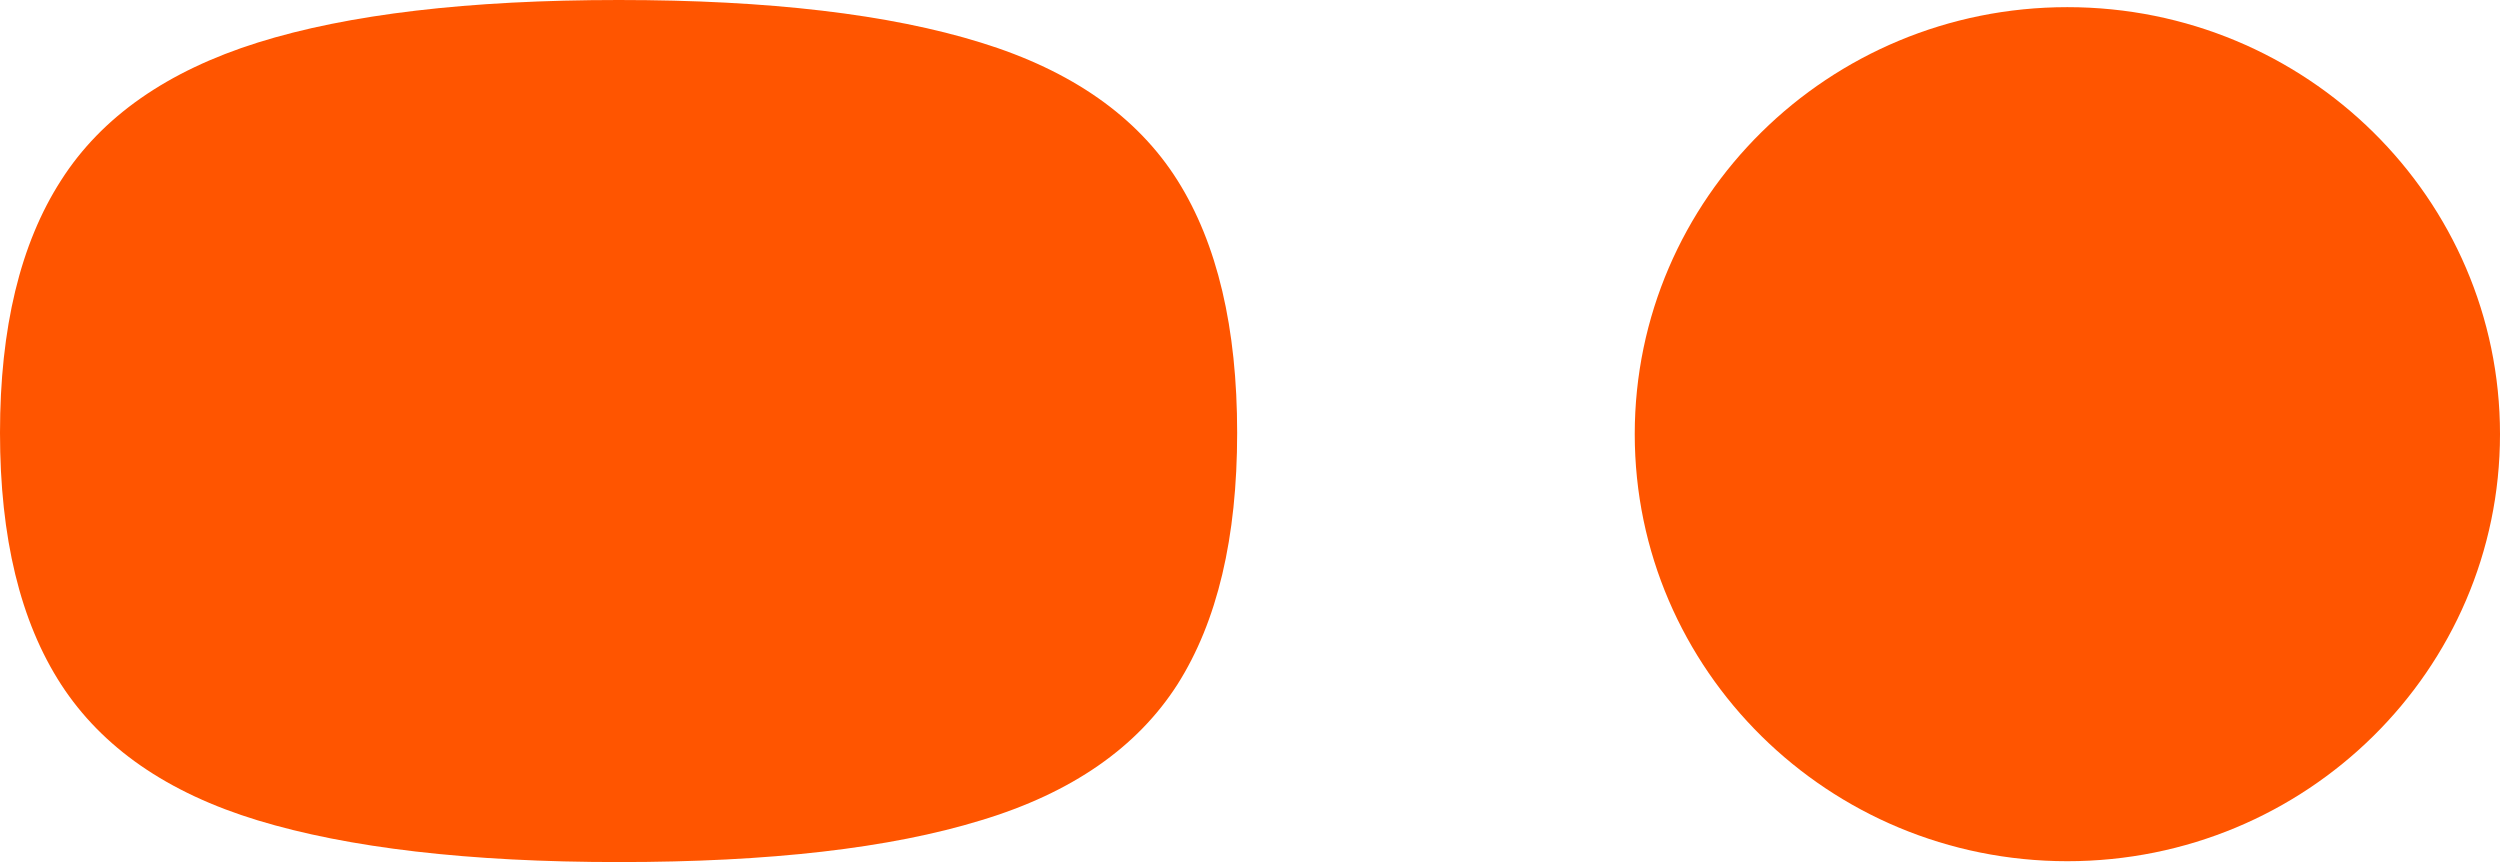
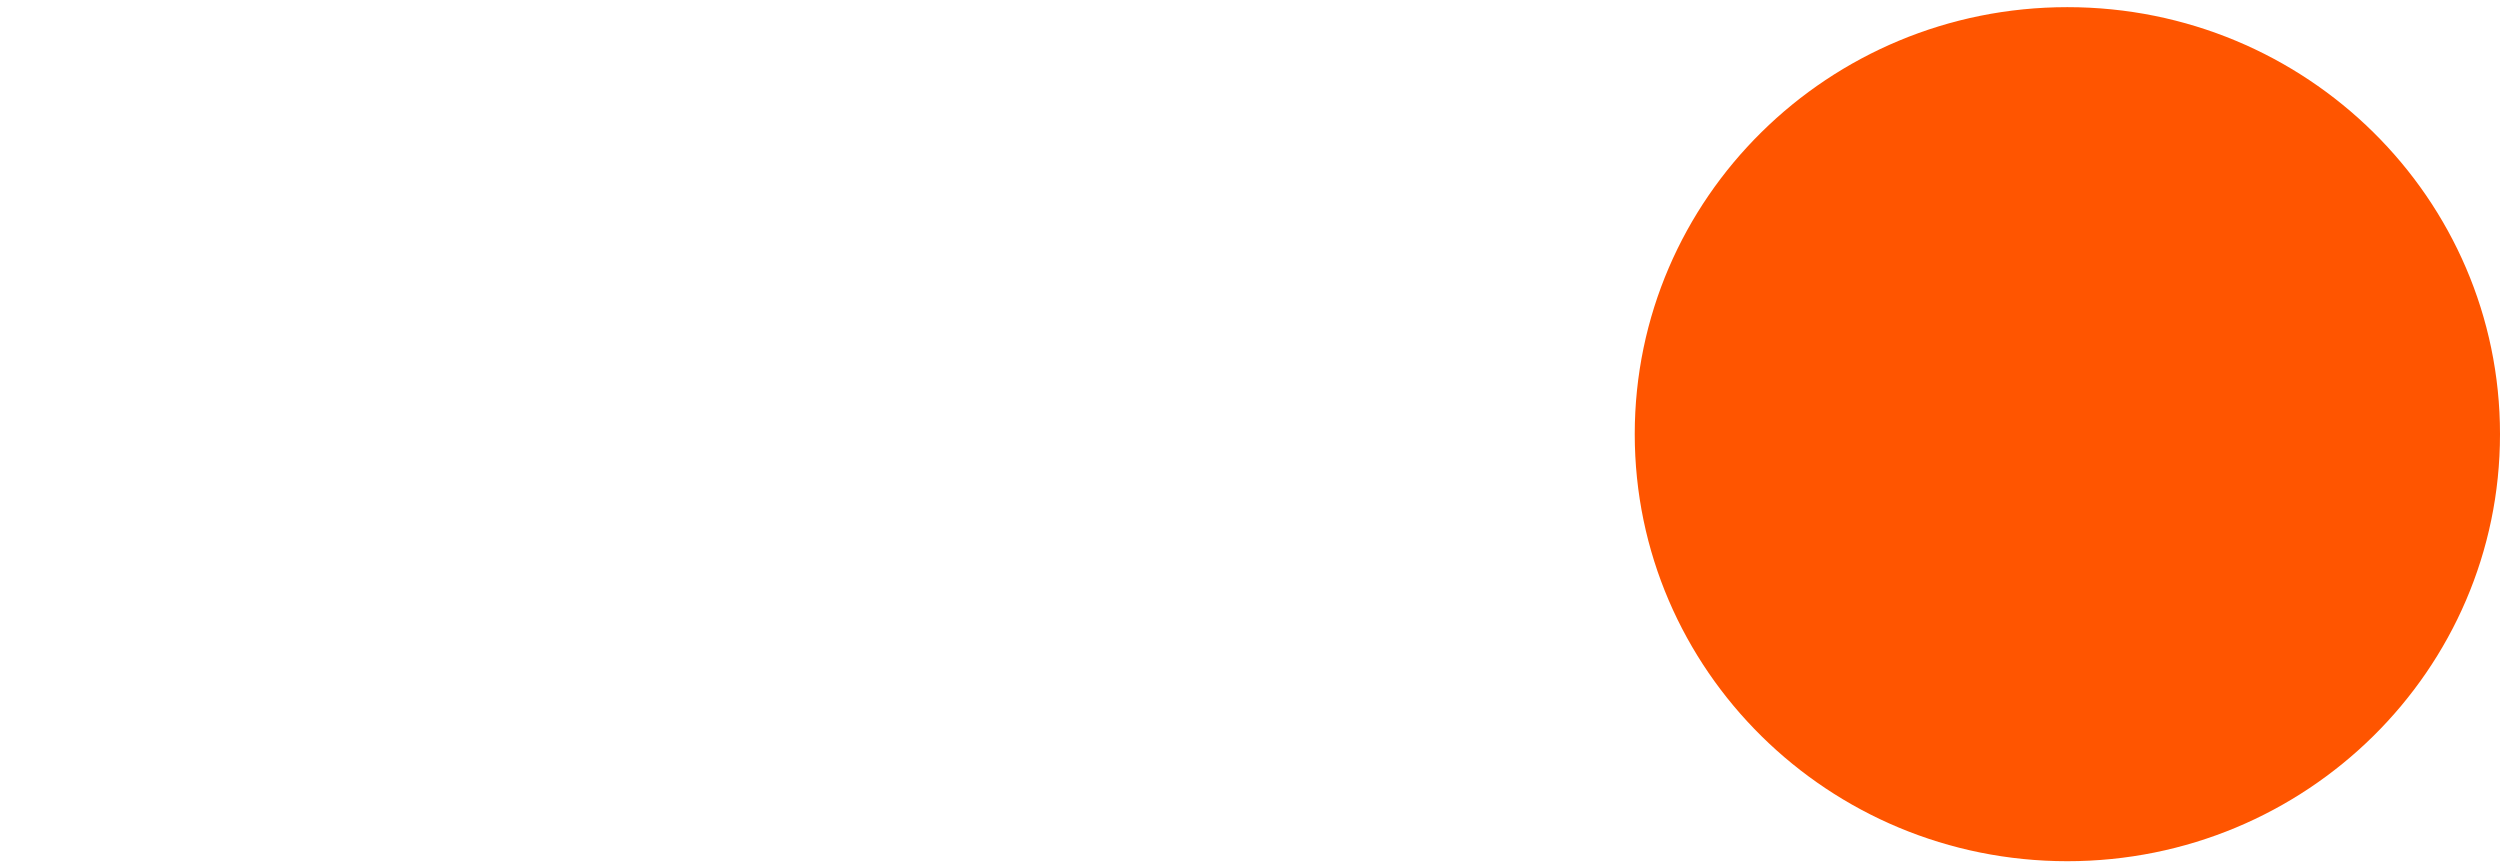
<svg xmlns="http://www.w3.org/2000/svg" width="29" height="10" viewBox="0 0 29 10" fill="none">
-   <path d="M13.658 7.94C14.122 7.209 14.351 6.236 14.351 5.021C14.351 3.805 14.122 2.827 13.658 2.091C13.193 1.354 12.432 0.819 11.378 0.494C10.319 0.165 8.921 0 7.178 0C5.436 0 4.038 0.165 2.989 0.494C1.941 0.824 1.179 1.354 0.709 2.091C0.235 2.827 0 3.805 0 5.021C0 6.236 0.235 7.209 0.709 7.94C1.184 8.671 1.941 9.197 2.989 9.516C4.038 9.835 5.431 10 7.178 10C8.926 10 10.324 9.84 11.378 9.516C12.437 9.197 13.193 8.666 13.658 7.94Z" fill="#FF5500" />
  <path d="M23.981 9.99C26.753 9.99 29 7.772 29 5.036C29 2.3 26.753 0.083 23.981 0.083C21.21 0.083 18.963 2.3 18.963 5.036C18.963 7.772 21.21 9.99 23.981 9.99Z" fill="#FF5500" />
</svg>